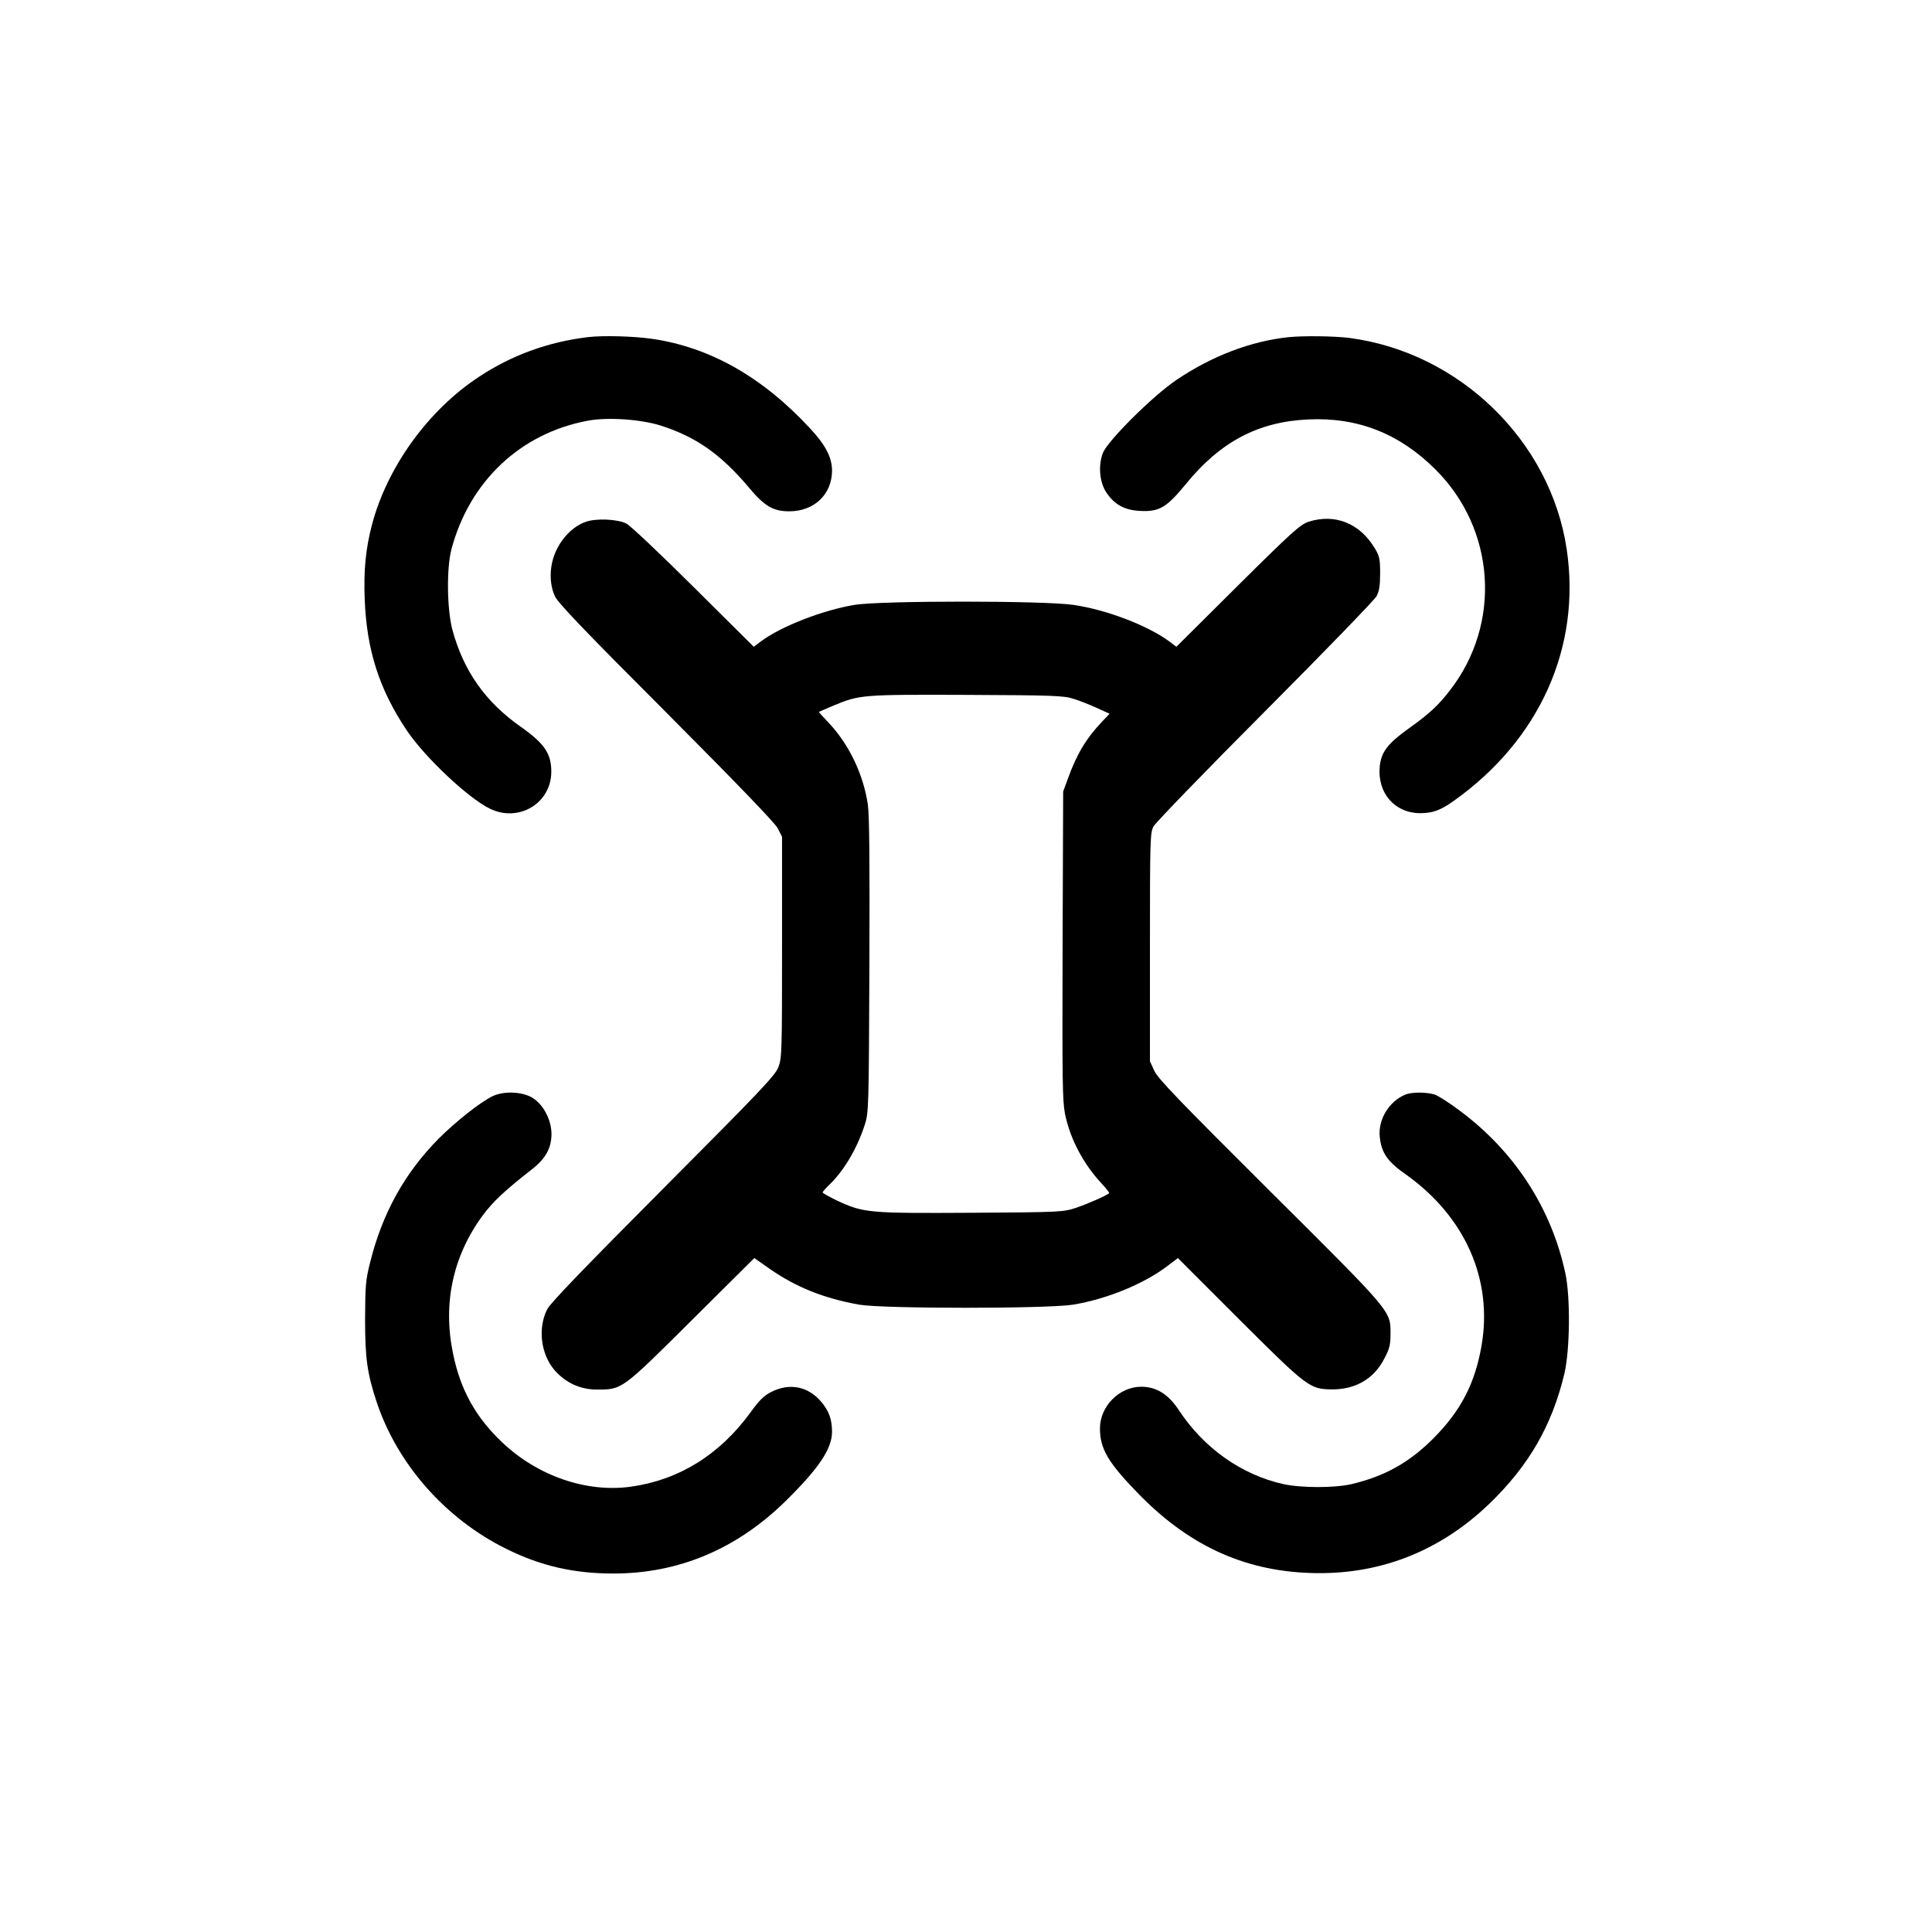
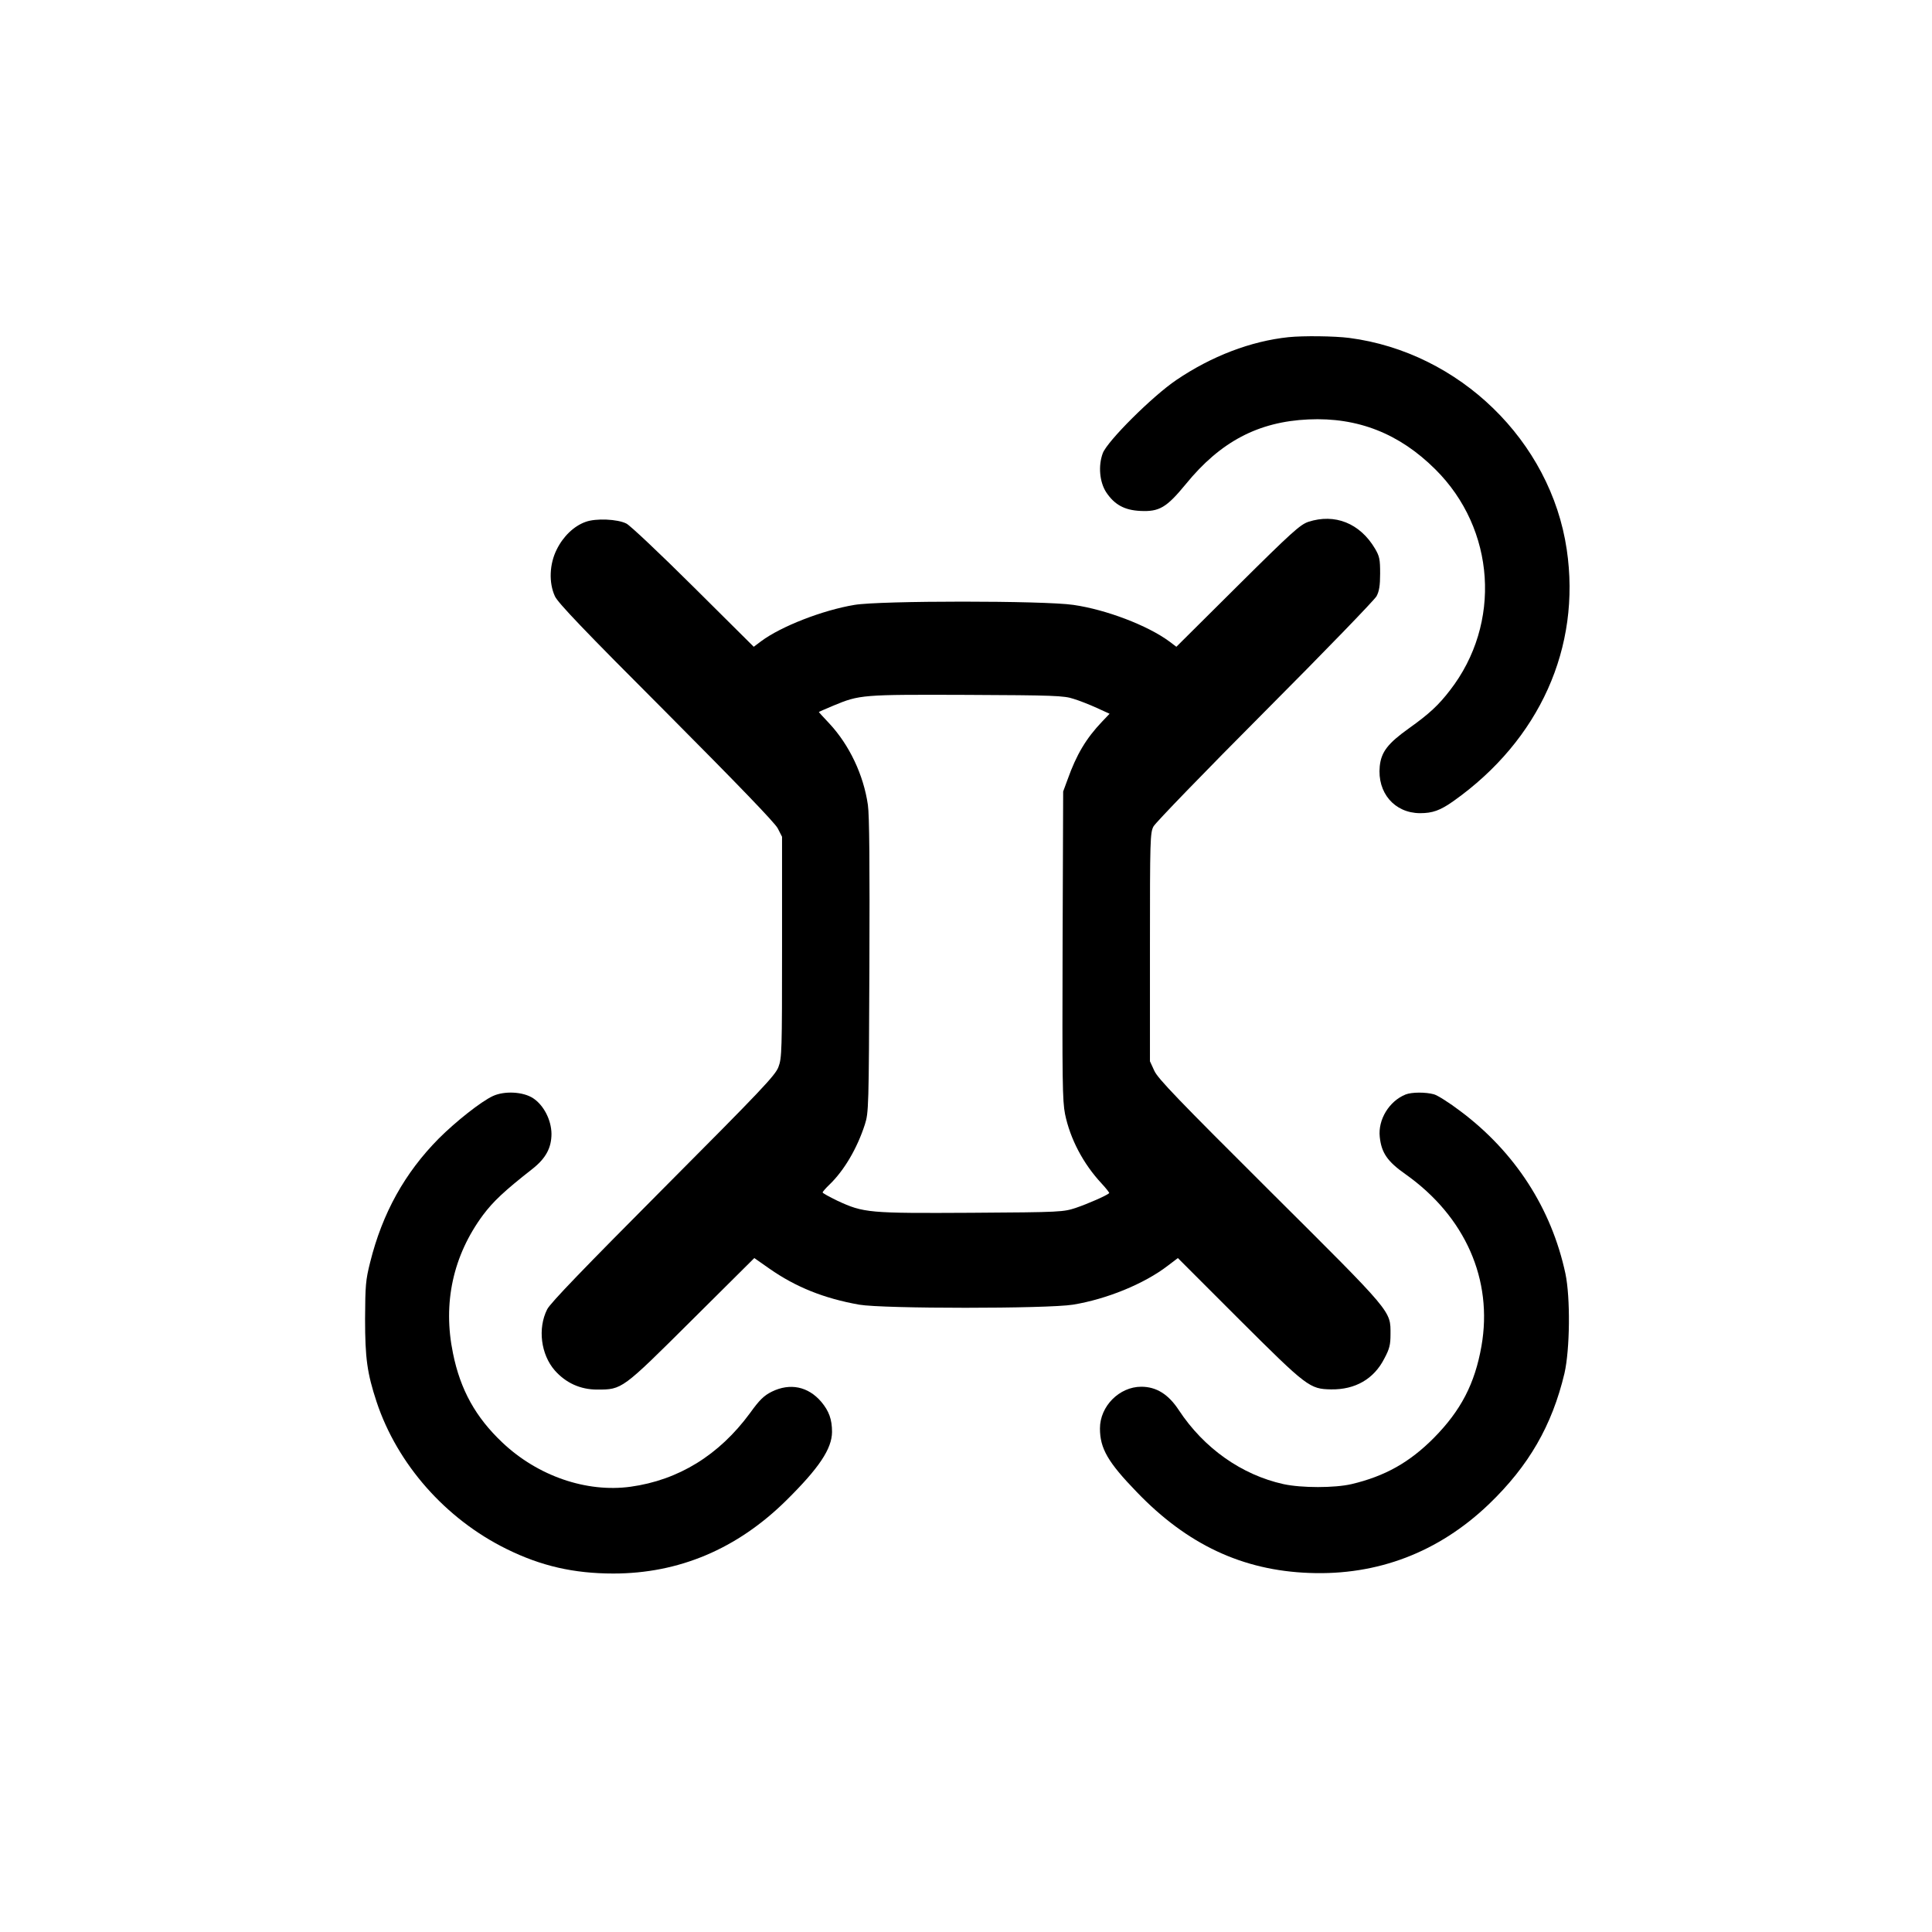
<svg xmlns="http://www.w3.org/2000/svg" version="1.0" width="1024pt" height="1024pt" viewBox="0 0 1024 1024" preserveAspectRatio="xMidYMid meet">
  <g transform="translate(0,1024) scale(0.1,-0.1)" fill="#000000" stroke="none">
-     <path d="M3115 8453 c-209 -25 -404 -96 -576 -210 -270 -177 -488 -480 -568 -786 -33 -127 -44 -240 -38 -392 10 -270 77 -478 222 -695 96 -143 323 -357 439 -415 154 -77 328 27 328 195 0 96 -36 149 -162 238 -187 131 -303 296 -362 513 -29 109 -32 328 -5 429 96 359 365 613 721 680 106 20 280 8 386 -25 191 -61 321 -153 471 -331 81 -97 127 -124 212 -124 132 0 226 89 227 215 0 70 -34 136 -116 224 -253 273 -530 430 -837 475 -94 14 -264 19 -342 9z" />
    <path d="M6830 8453 c-201 -21 -409 -101 -595 -227 -126 -85 -366 -324 -390 -388 -25 -67 -17 -153 18 -207 44 -66 97 -95 181 -99 101 -5 139 18 241 142 184 226 385 331 650 343 262 12 482 -75 672 -264 320 -317 353 -818 78 -1172 -60 -78 -109 -124 -217 -201 -112 -80 -147 -125 -155 -201 -14 -141 78 -248 213 -249 67 0 107 14 179 65 455 323 676 814 599 1333 -85 575 -569 1045 -1153 1121 -79 10 -243 12 -321 4z" />
    <path d="M3104 7474 c-62 -22 -119 -77 -153 -146 -39 -77 -43 -176 -10 -248 15 -34 155 -181 589 -615 383 -385 576 -585 592 -615 l23 -45 0 -585 c0 -548 -1 -588 -19 -635 -16 -44 -90 -122 -611 -645 -414 -416 -600 -608 -615 -640 -51 -101 -33 -239 40 -323 59 -67 136 -102 225 -102 133 0 131 -1 501 367 l332 330 80 -56 c140 -98 290 -158 476 -191 127 -22 997 -22 1133 0 178 29 377 110 502 206 l54 41 326 -326 c359 -358 373 -368 486 -370 128 -2 227 55 282 163 28 52 33 74 33 129 0 126 16 107 -639 759 -485 483 -595 597 -613 638 l-23 50 0 605 c0 570 1 607 19 640 10 19 276 294 591 610 315 316 581 591 591 610 14 26 19 57 19 120 0 75 -3 91 -27 132 -80 135 -213 188 -354 142 -43 -15 -87 -54 -374 -339 l-325 -323 -37 28 c-115 85 -335 169 -509 194 -156 23 -1023 23 -1160 0 -169 -28 -389 -114 -494 -192 l-40 -30 -320 318 c-176 175 -336 326 -355 335 -47 24 -162 29 -216 9z m2586 -938 c30 -9 86 -31 123 -48 l68 -31 -39 -41 c-86 -90 -137 -177 -183 -306 l-24 -65 -3 -815 c-2 -719 -1 -824 13 -895 27 -131 96 -263 194 -368 24 -26 42 -49 40 -51 -14 -13 -115 -57 -174 -77 -69 -23 -78 -24 -556 -27 -545 -3 -571 -1 -711 64 -43 21 -78 40 -78 44 0 3 16 22 36 41 78 75 147 192 188 319 20 63 21 86 24 840 2 541 0 799 -8 854 -23 159 -98 317 -204 431 -31 33 -56 60 -56 61 0 1 34 16 77 34 140 58 150 59 708 57 459 -2 515 -4 565 -21z" />
    <path d="M2613 4431 c-63 -29 -197 -135 -288 -226 -179 -181 -298 -394 -363 -655 -24 -95 -26 -123 -27 -300 0 -209 11 -288 61 -440 110 -331 366 -621 689 -780 182 -90 356 -130 566 -130 347 0 656 130 917 388 174 172 241 273 242 362 0 67 -16 111 -57 160 -70 82 -166 101 -262 54 -42 -21 -65 -43 -116 -114 -164 -223 -379 -355 -633 -390 -234 -32 -492 57 -679 234 -142 134 -223 280 -262 473 -55 266 0 518 159 733 54 72 112 127 260 243 73 57 103 113 103 188 -1 73 -41 151 -97 188 -53 35 -152 40 -213 12z" />
    <path d="M7450 4439 c-87 -35 -147 -133 -137 -225 9 -84 40 -130 137 -198 316 -224 464 -559 402 -911 -35 -199 -109 -341 -252 -486 -129 -130 -259 -203 -436 -245 -90 -21 -266 -21 -362 0 -221 49 -421 190 -554 392 -55 84 -119 124 -199 124 -116 0 -219 -103 -219 -221 0 -106 42 -179 195 -337 267 -278 560 -416 915 -429 362 -14 686 110 952 365 211 203 334 416 400 693 29 127 32 401 5 529 -74 345 -267 644 -557 861 -58 44 -121 84 -140 89 -44 12 -117 12 -150 -1z" />
  </g>
</svg>